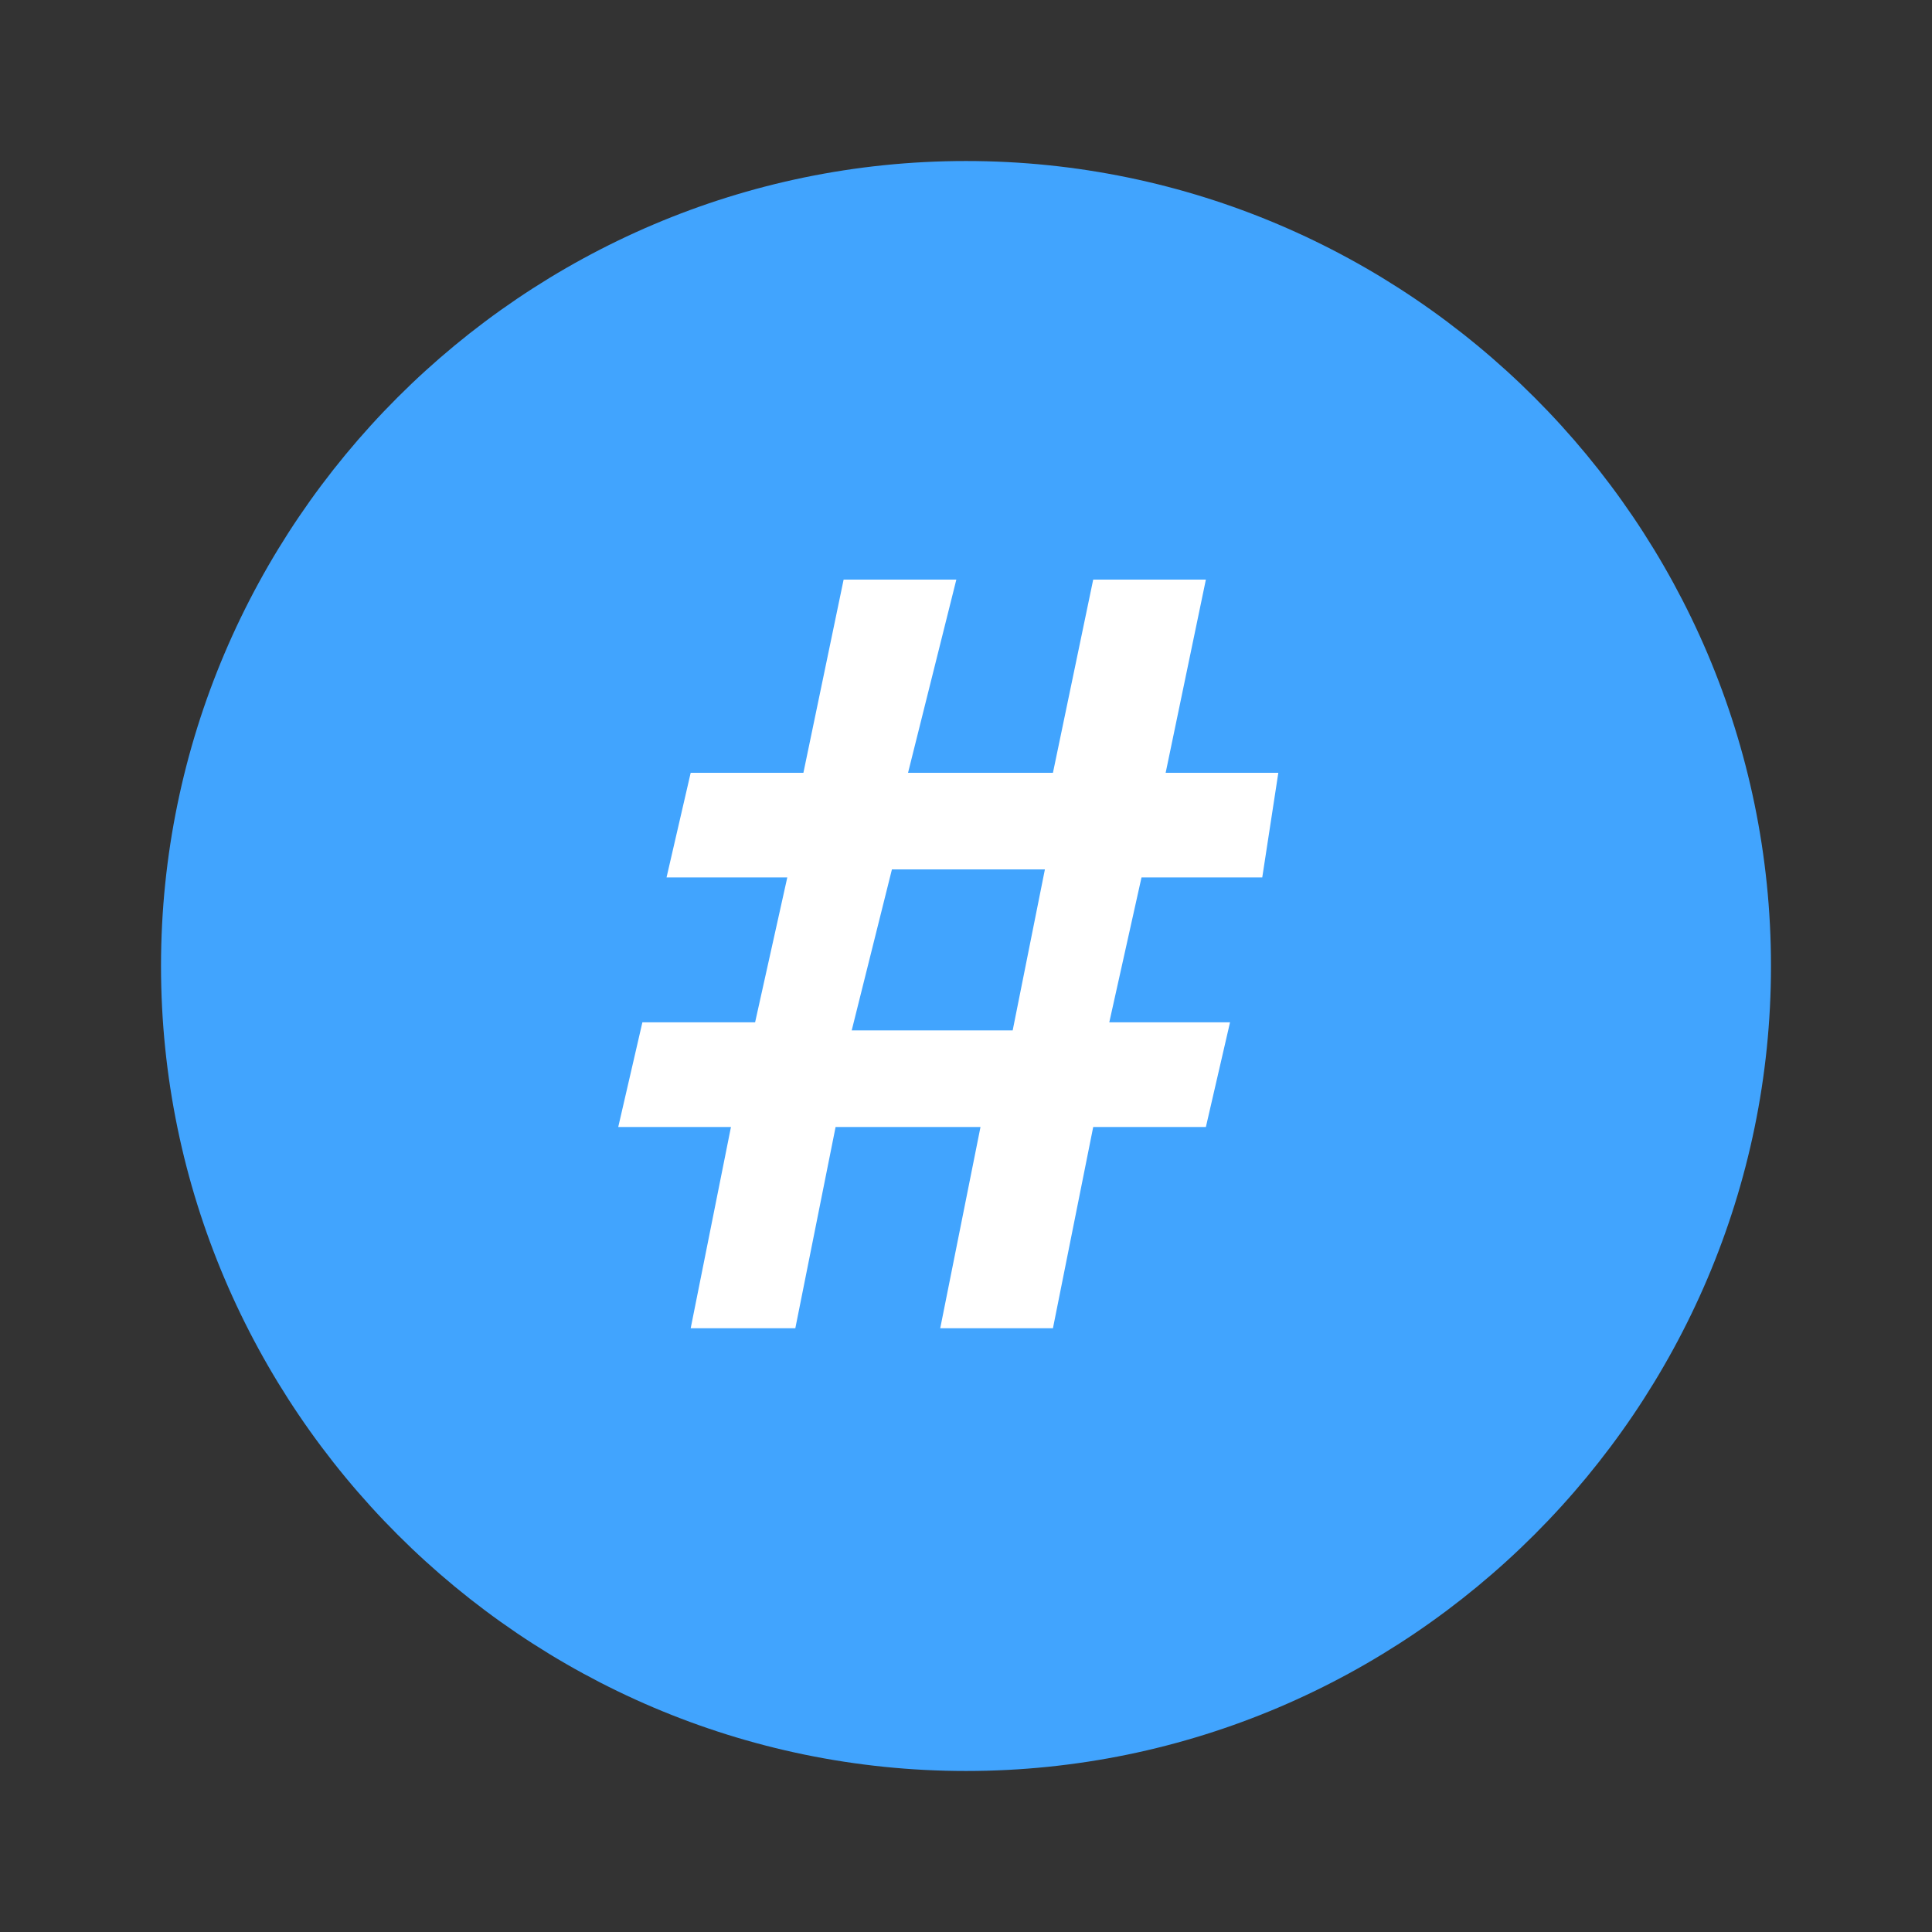
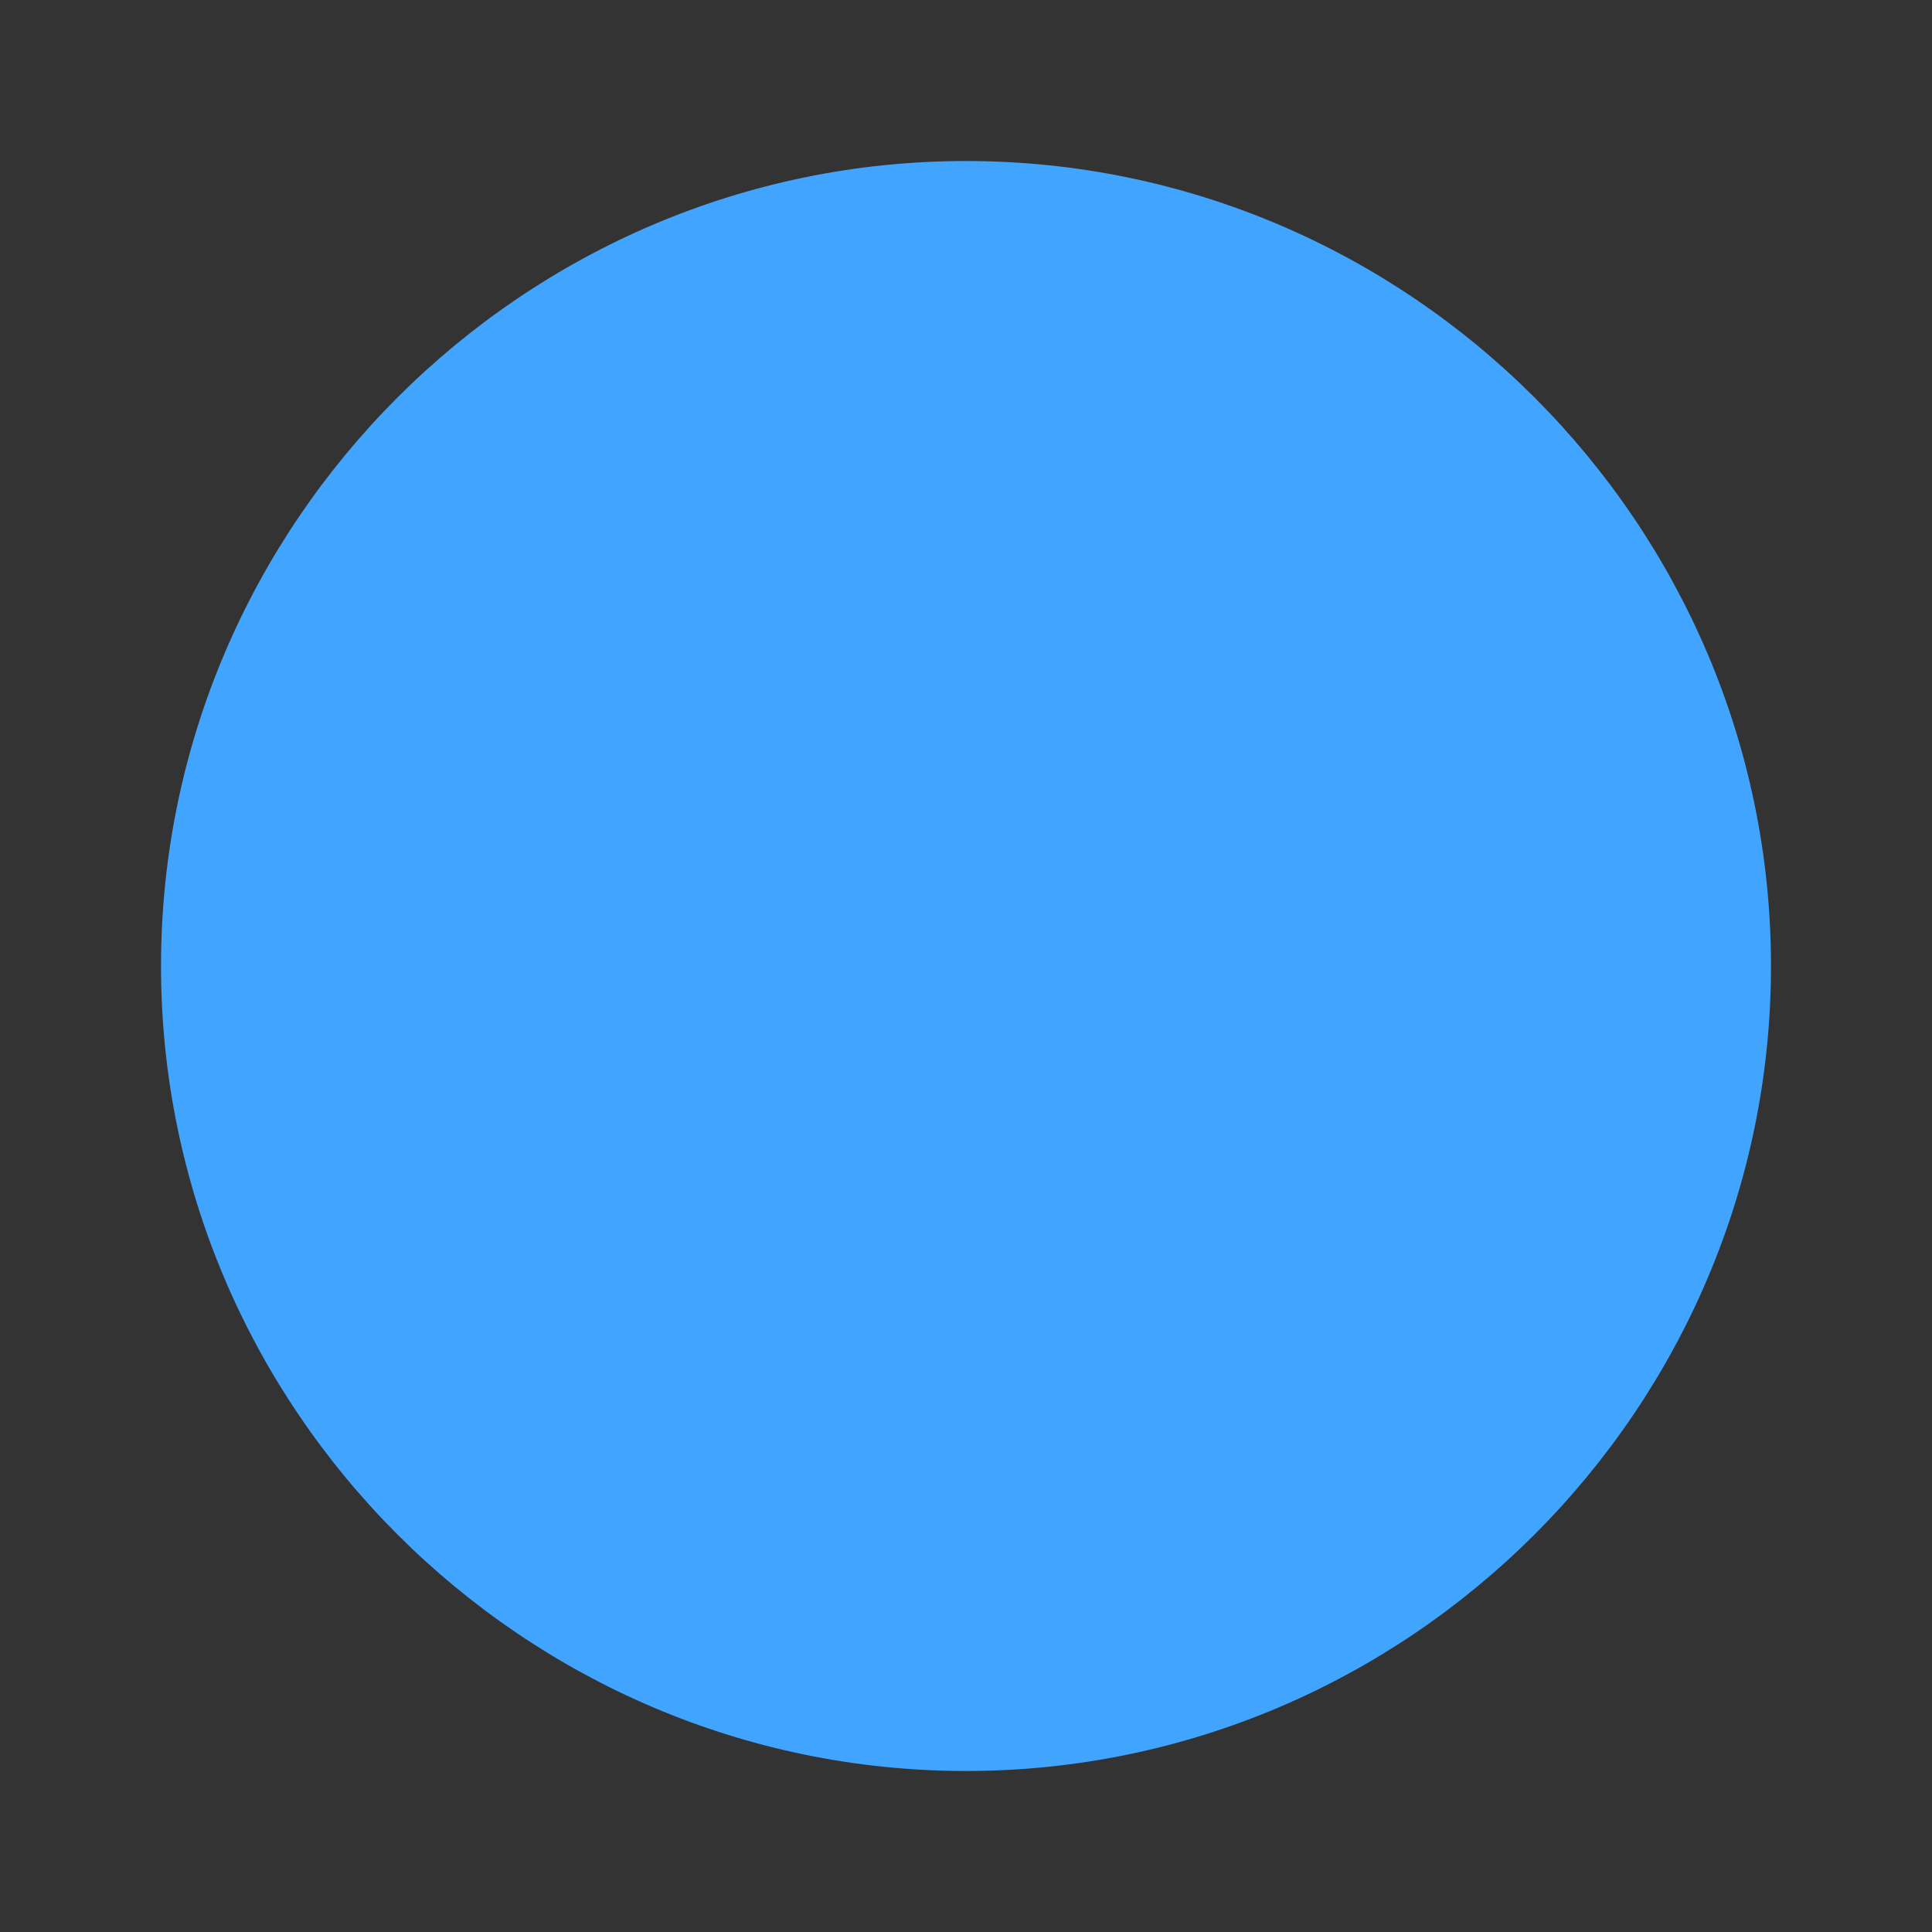
<svg xmlns="http://www.w3.org/2000/svg" width="50px" height="50px" viewBox="0 0 50 50" version="1.1">
  <rect x="0" y="0" width="50" height="50" fill="#333333" stroke="none" />
  <title>hashtag-icon</title>
  <g id="Page-1" stroke="none" stroke-width="1" fill="none" fill-rule="evenodd">
    <g id="Desktop-HD" transform="translate(-527, -268)">
      <g id="hashtag-icon" transform="translate(527, 268)">
        <g id="Stockholm-icons-_x2F_-Communication-_x2F_-Call">
-           <rect id="bound" x="0" y="0" width="50" height="50" />
          <path d="M25,45.833 C13.542,45.833 4.167,36.458 4.167,25 C4.167,13.542 13.542,4.167 25,4.167 C36.458,4.167 45.833,13.542 45.833,25 C45.833,36.458 36.458,45.833 25,45.833 Z" id="Combined-Shape" fill="#41A4FE" fill-rule="nonzero" />
        </g>
-         <path d="M29.542,22.708 L28.708,26.458 L31.833,26.458 L31.208,29.167 L28.292,29.167 L27.25,34.375 L24.333,34.375 L25.375,29.167 L21.625,29.167 L20.583,34.375 L17.875,34.375 L18.917,29.167 L16,29.167 L16.625,26.458 L19.542,26.458 L20.375,22.708 L17.25,22.708 L17.875,20 L20.792,20 L21.833,15 L24.75,15 L23.5,20 L27.25,20 L28.292,15 L31.208,15 L30.167,20 L33.083,20 L32.667,22.708 L29.542,22.708 Z M22.042,26.667 L26.208,26.667 L27.042,22.5 L23.083,22.5 L22.042,26.667 Z" id="Shape" fill="#FFFFFF" fill-rule="nonzero" />
      </g>
    </g>
  </g>
</svg>